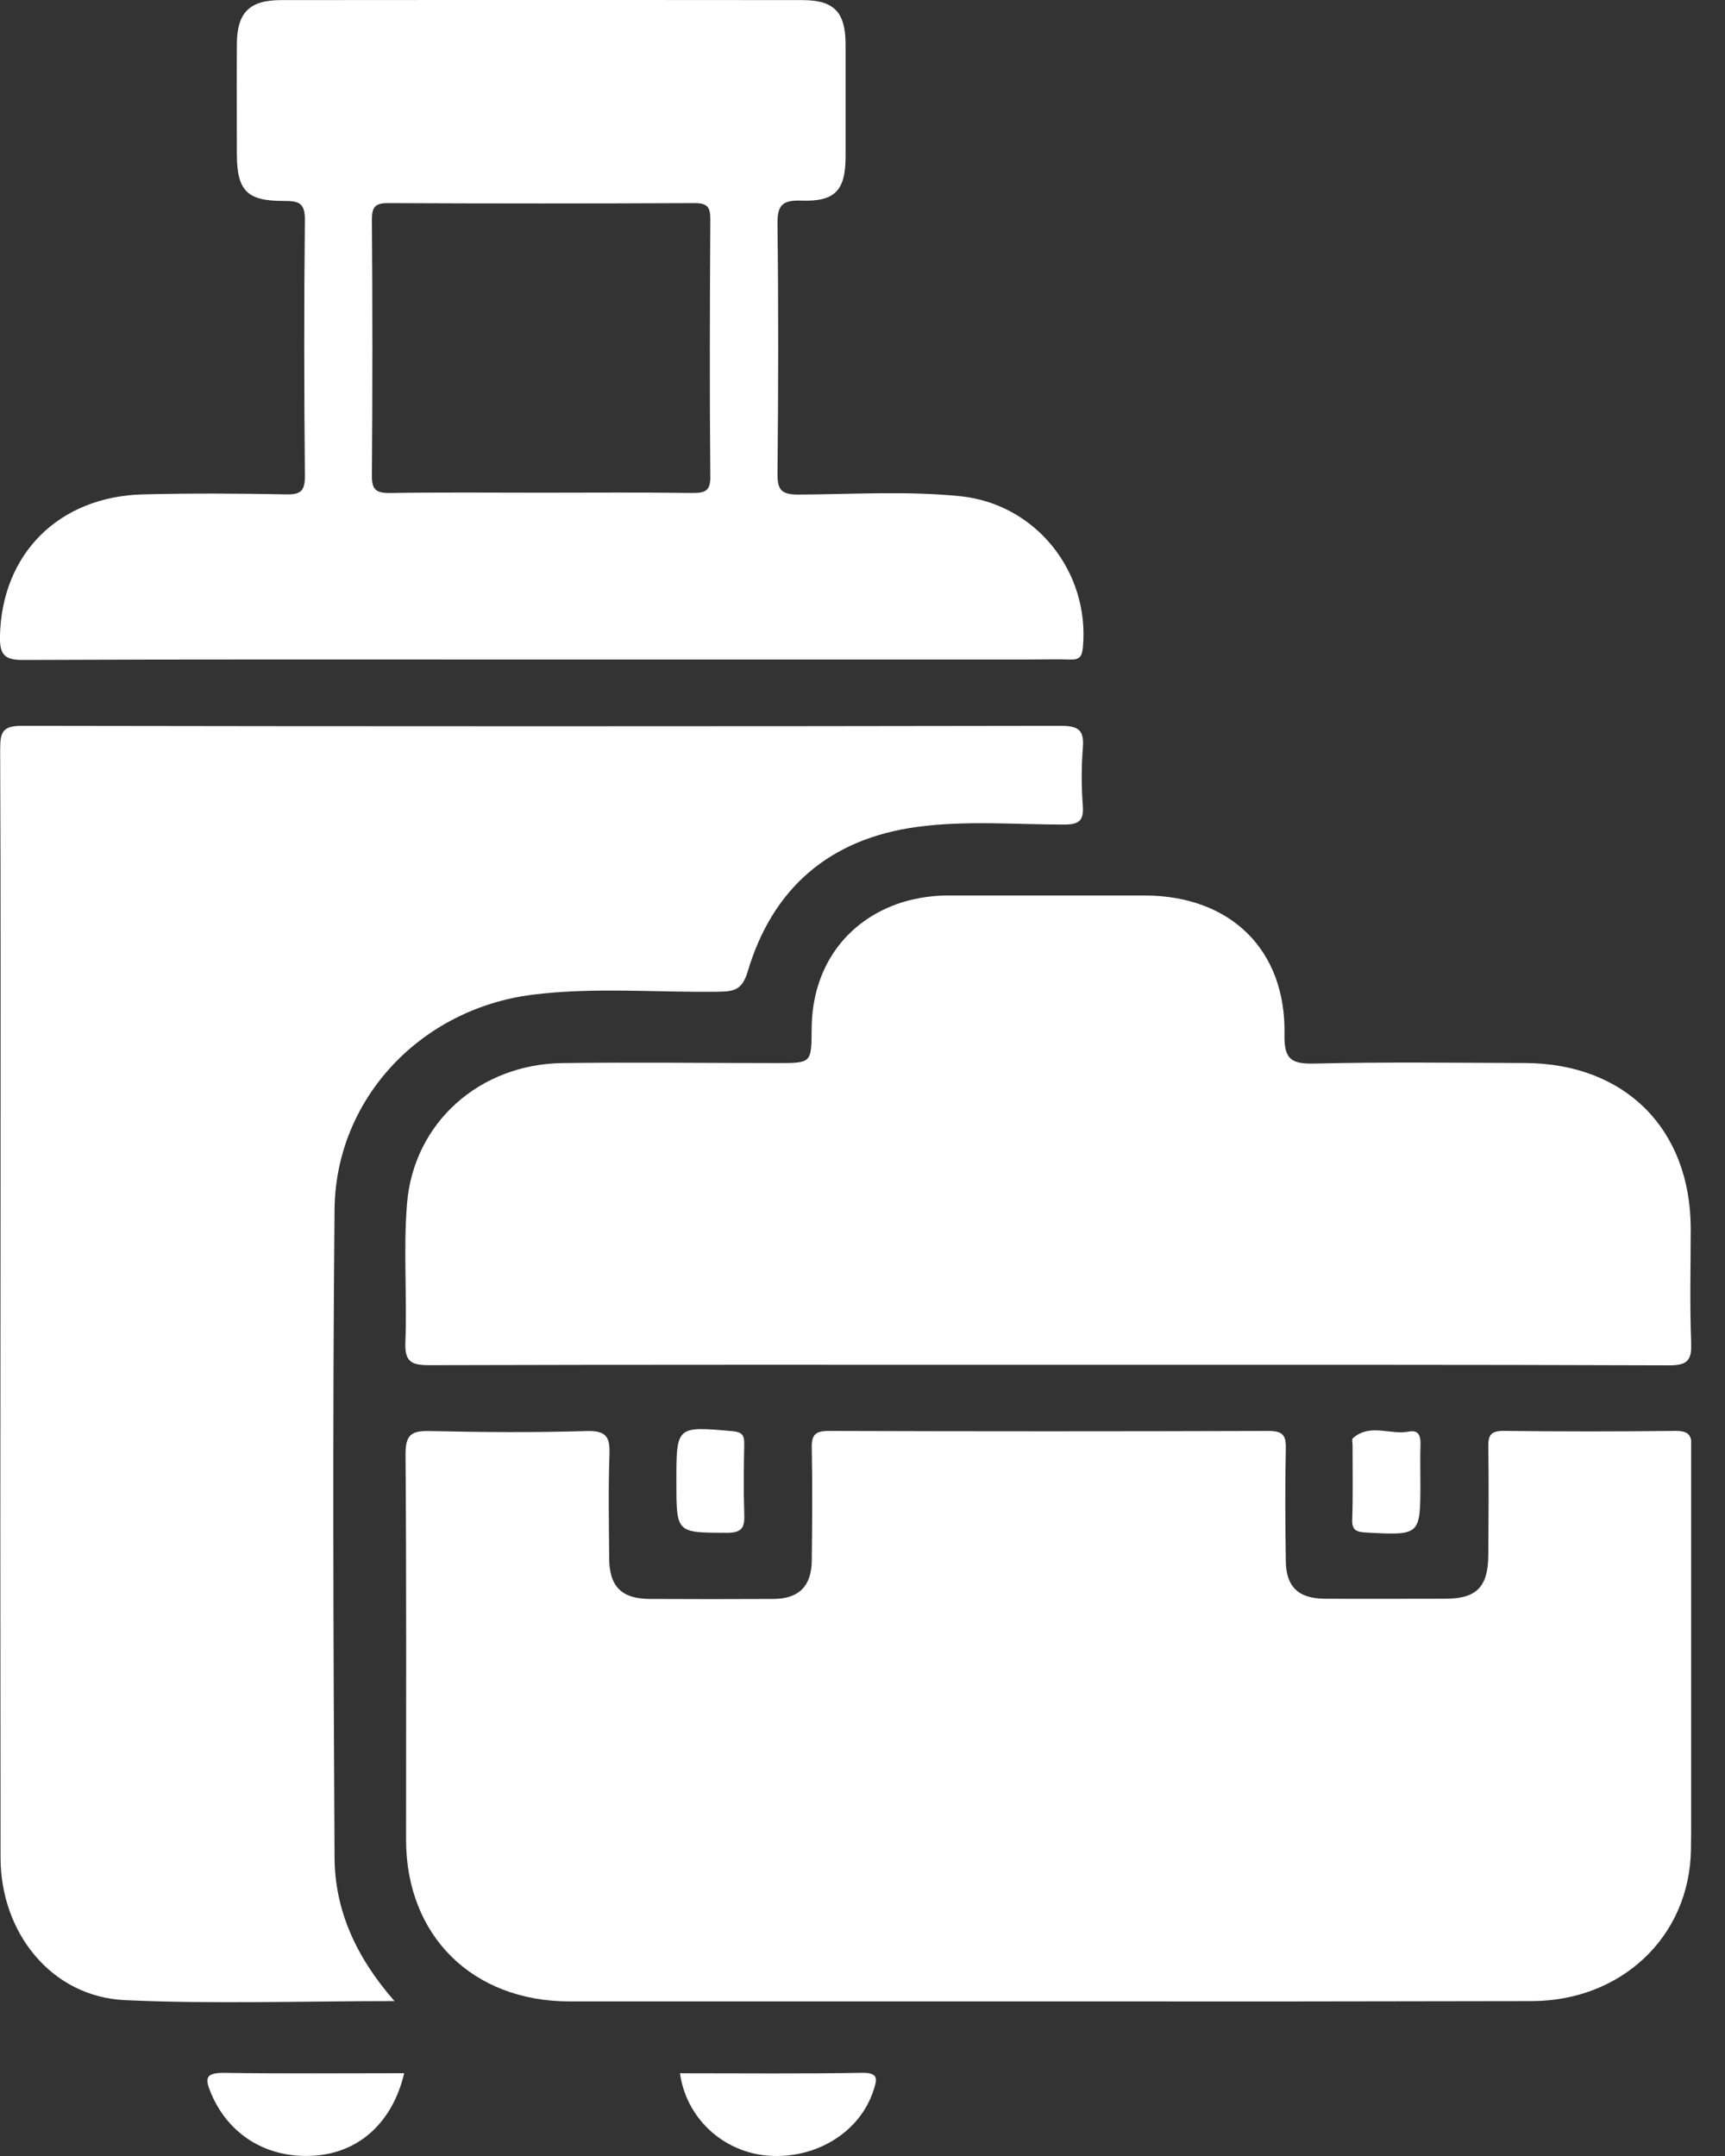
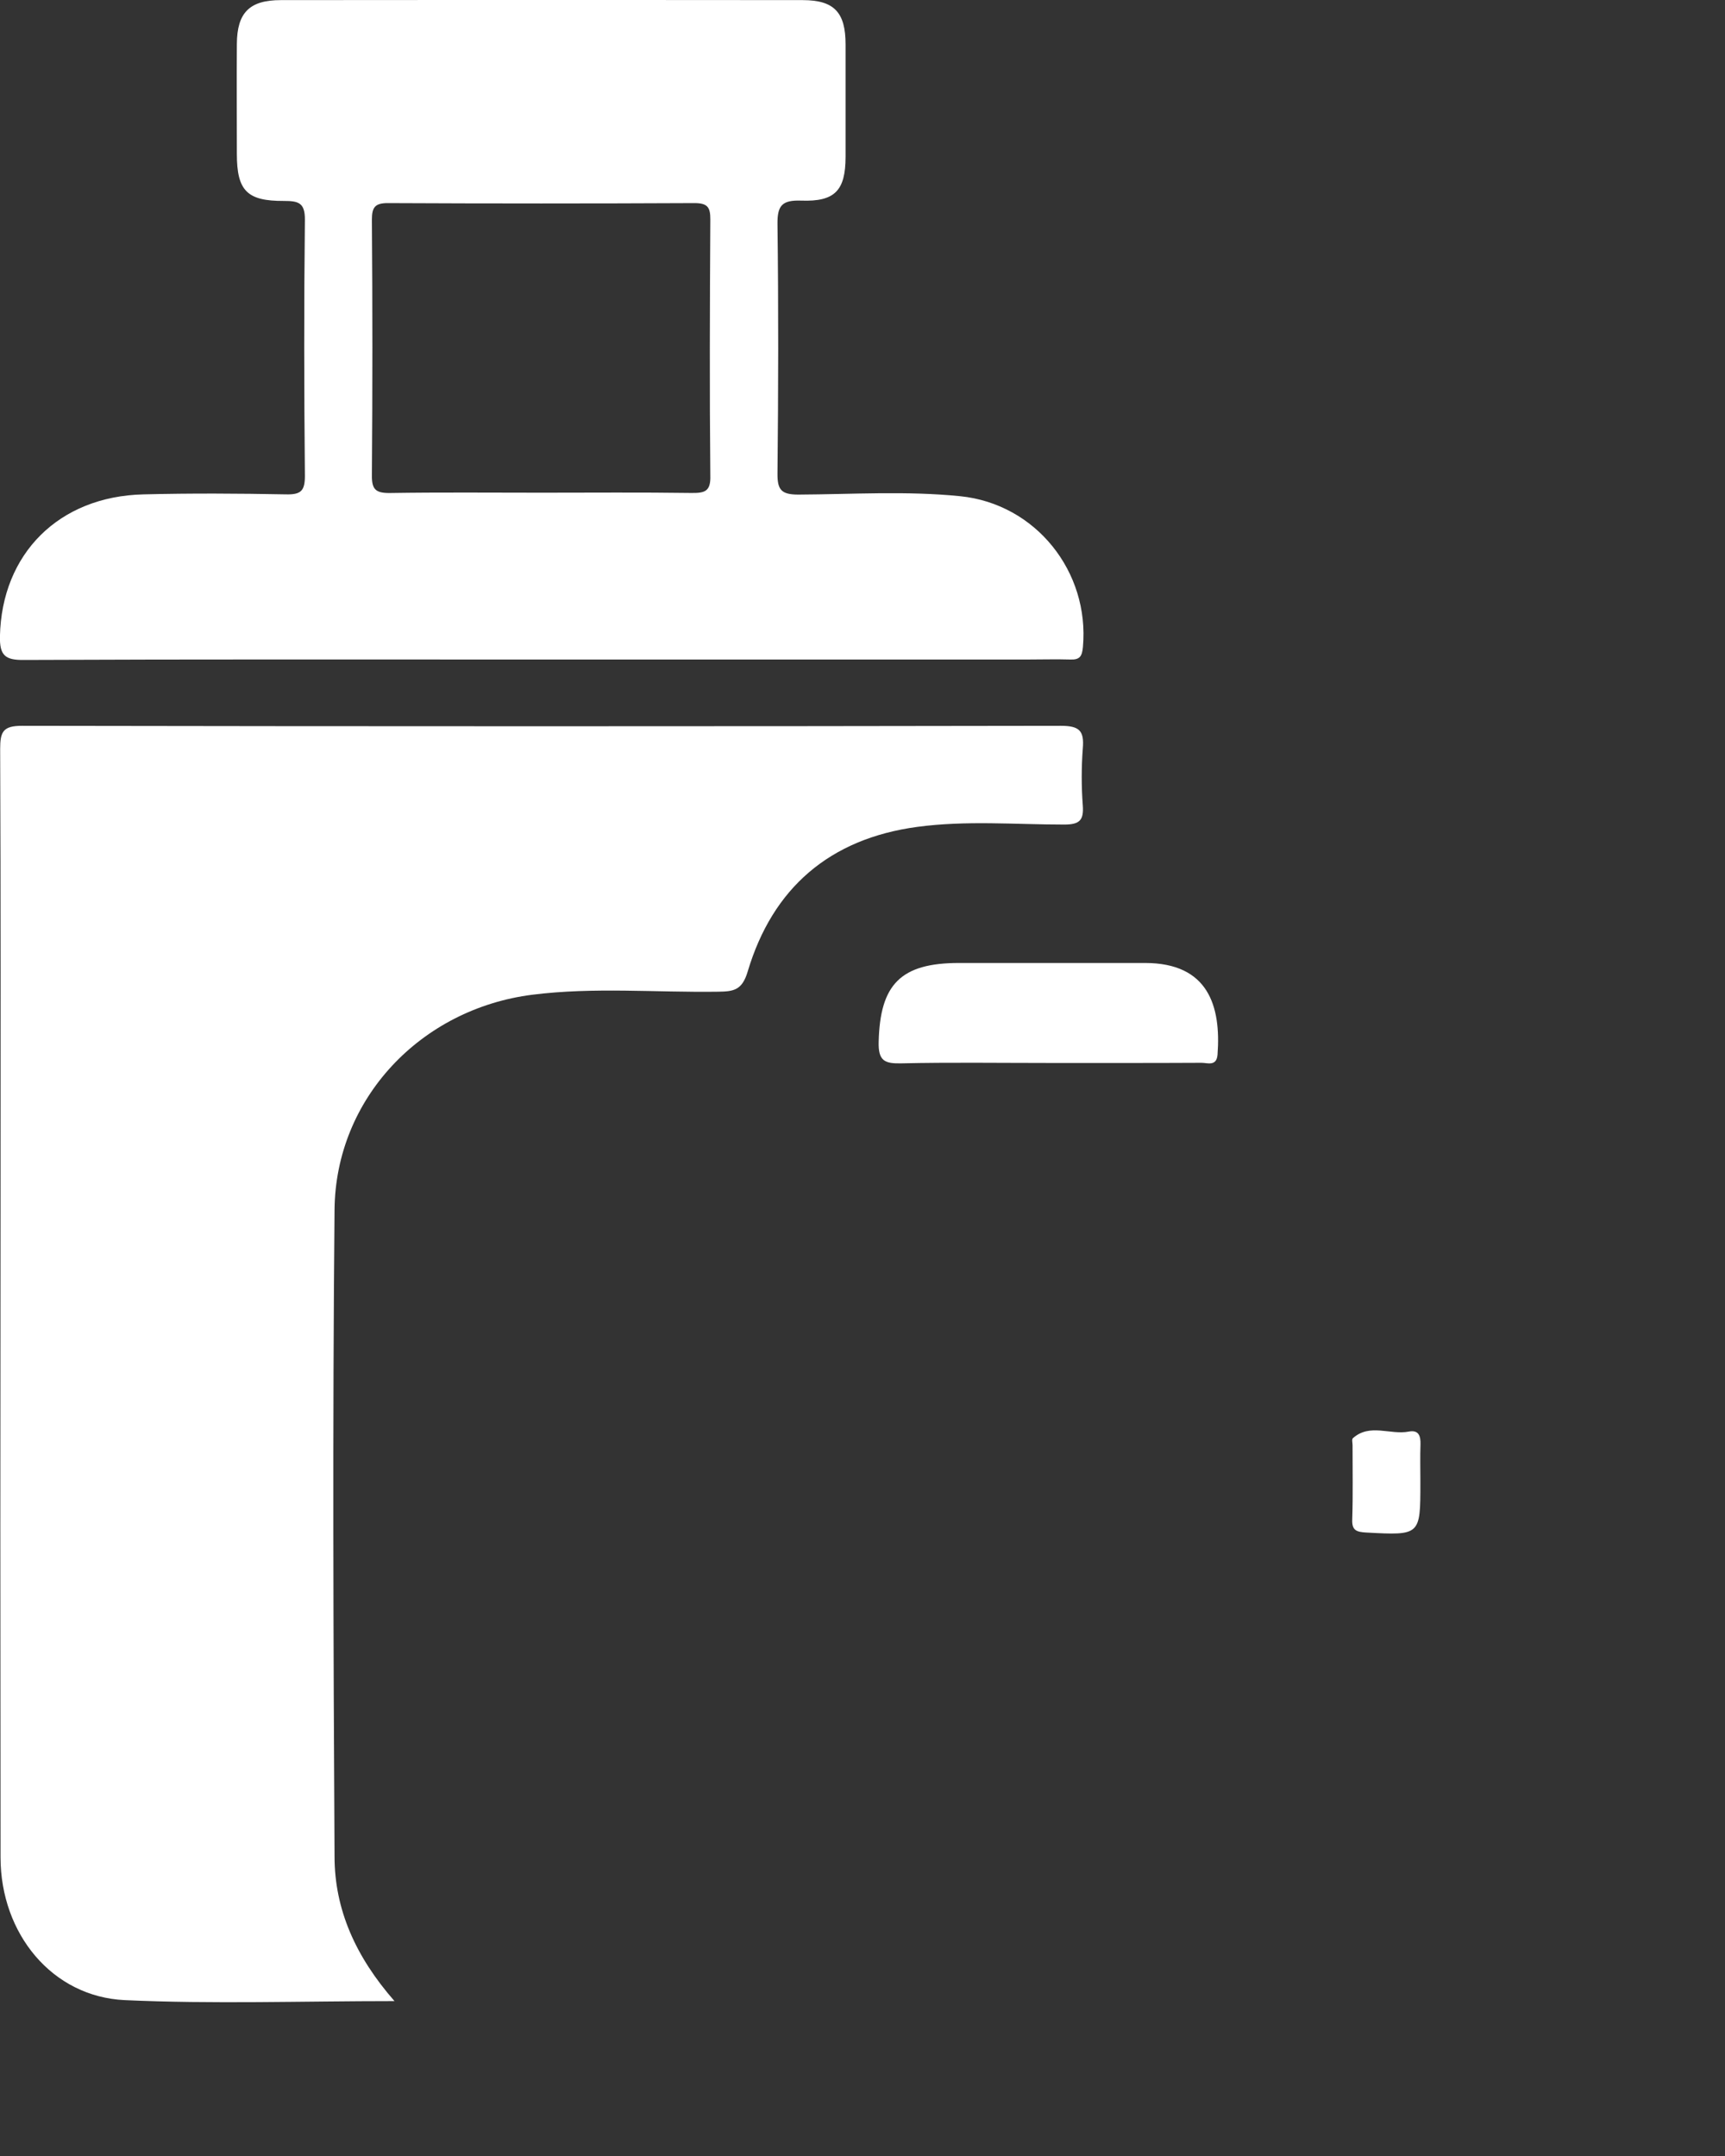
<svg xmlns="http://www.w3.org/2000/svg" width="32" height="40" viewBox="0 0 32 40" fill="none">
  <rect x="0" y="0" width="32" height="40" fill="#333333" stroke="none" />
  <g clip-path="url(#clip0_5081_1606)">
-     <path d="M19.437 37.132H10.567C8.765 37.132 7.533 35.915 7.533 34.131C7.533 31.747 7.541 29.363 7.523 26.98C7.523 26.618 7.629 26.543 7.971 26.55C8.941 26.572 9.913 26.579 10.882 26.55C11.26 26.538 11.317 26.673 11.306 26.994C11.283 27.63 11.296 28.267 11.301 28.904C11.301 29.437 11.532 29.663 12.057 29.665C12.819 29.669 13.581 29.669 14.342 29.665C14.817 29.665 15.054 29.43 15.059 28.954C15.067 28.259 15.072 27.562 15.059 26.867C15.053 26.616 15.126 26.547 15.38 26.548C18.098 26.557 20.816 26.557 23.534 26.548C23.796 26.548 23.859 26.629 23.853 26.875C23.837 27.571 23.843 28.267 23.853 28.963C23.857 29.437 24.084 29.657 24.57 29.661C25.317 29.666 26.064 29.661 26.811 29.661C27.392 29.661 27.606 29.442 27.609 28.848C27.614 28.182 27.619 27.514 27.609 26.849C27.604 26.623 27.66 26.543 27.903 26.547C28.964 26.56 30.024 26.56 31.084 26.547C31.326 26.547 31.383 26.626 31.383 26.854C31.375 29.343 31.403 31.832 31.368 34.315C31.345 35.942 30.063 37.125 28.414 37.126C25.417 37.133 22.424 37.135 19.437 37.132Z" fill="white" />
    <path d="M7.318 37.126C5.588 37.126 3.948 37.183 2.313 37.108C0.968 37.045 0.012 35.877 0.01 34.463C0.005 30.374 0.005 26.287 0.01 22.2C0.01 19.43 0.015 16.662 0.003 13.892C0.003 13.577 0.056 13.465 0.41 13.466C6.833 13.477 13.256 13.477 19.68 13.466C20.025 13.466 20.114 13.559 20.087 13.883C20.06 14.238 20.06 14.594 20.087 14.949C20.105 15.216 20.029 15.297 19.746 15.298C18.836 15.298 17.922 15.219 17.016 15.341C15.391 15.56 14.333 16.475 13.871 18.022C13.768 18.371 13.613 18.395 13.323 18.399C12.174 18.416 11.021 18.311 9.876 18.455C7.805 18.717 6.226 20.384 6.206 22.441C6.169 26.442 6.184 30.442 6.206 34.442C6.206 35.426 6.597 36.303 7.318 37.126Z" fill="white" />
-     <path d="M19.438 25.321C15.615 25.321 11.791 25.317 7.968 25.328C7.636 25.328 7.506 25.271 7.52 24.904C7.554 24.046 7.48 23.182 7.551 22.326C7.676 20.824 8.902 19.741 10.438 19.723C11.766 19.706 13.096 19.723 14.425 19.723C15.052 19.723 15.052 19.723 15.057 19.1C15.057 17.963 15.684 17.079 16.727 16.743C17.026 16.651 17.339 16.608 17.652 16.614C18.847 16.614 20.041 16.614 21.238 16.614C22.826 16.618 23.858 17.621 23.828 19.192C23.82 19.651 23.95 19.743 24.388 19.732C25.686 19.701 26.988 19.718 28.285 19.722C30.141 19.728 31.357 20.939 31.364 22.785C31.364 23.496 31.344 24.207 31.373 24.918C31.387 25.257 31.283 25.332 30.953 25.331C27.114 25.317 23.275 25.321 19.438 25.321Z" fill="white" />
-     <path d="M7.498 38.464C7.282 39.376 6.666 39.933 5.841 39.993C4.967 40.057 4.247 39.617 3.919 38.846C3.805 38.579 3.79 38.453 4.152 38.458C5.255 38.474 6.359 38.464 7.498 38.464Z" fill="white" />
-     <path d="M12.614 38.465C13.771 38.465 14.887 38.476 16.005 38.457C16.312 38.453 16.264 38.595 16.207 38.773C15.96 39.554 15.141 40.062 14.247 39.994C13.84 39.962 13.456 39.793 13.159 39.515C12.862 39.237 12.669 38.866 12.614 38.465Z" fill="white" />
-     <path d="M12.547 27.489C12.547 26.454 12.547 26.46 13.585 26.552C13.764 26.568 13.809 26.625 13.806 26.788C13.798 27.218 13.792 27.647 13.806 28.075C13.814 28.318 13.791 28.439 13.482 28.438C12.548 28.434 12.547 28.449 12.547 27.489Z" fill="white" />
    <path d="M26.349 27.465V27.509C26.349 28.487 26.349 28.487 25.345 28.433C25.159 28.423 25.076 28.39 25.085 28.188C25.1 27.731 25.09 27.272 25.091 26.813C25.091 26.77 25.074 26.705 25.096 26.684C25.41 26.401 25.79 26.627 26.134 26.56C26.32 26.524 26.356 26.644 26.351 26.8C26.343 27.026 26.349 27.244 26.349 27.465Z" fill="white" />
    <path d="M19.417 19.721C18.52 19.721 17.624 19.708 16.727 19.728C16.416 19.735 16.291 19.69 16.3 19.331C16.325 18.265 16.705 17.866 17.791 17.866C18.941 17.866 20.091 17.866 21.241 17.866C22.417 17.866 22.653 18.666 22.586 19.567C22.568 19.791 22.399 19.717 22.285 19.718C21.328 19.723 20.372 19.721 19.417 19.721Z" fill="white" />
    <path d="M17.811 9.206C16.814 9.105 15.811 9.171 14.811 9.176C14.492 9.176 14.42 9.087 14.423 8.783C14.439 7.242 14.442 5.702 14.423 4.161C14.418 3.812 14.508 3.71 14.862 3.722C15.49 3.745 15.684 3.533 15.686 2.912C15.686 2.215 15.686 1.519 15.686 0.824C15.686 0.231 15.476 0.003 14.893 0.002C11.665 -0.002 8.437 -0.002 5.209 0.002C4.626 0.002 4.398 0.237 4.394 0.813C4.389 1.494 4.394 2.175 4.394 2.857C4.394 3.54 4.585 3.731 5.265 3.728C5.534 3.728 5.659 3.758 5.656 4.078C5.638 5.662 5.641 7.247 5.656 8.832C5.656 9.109 5.58 9.178 5.307 9.172C4.426 9.155 3.544 9.15 2.663 9.172C1.087 9.209 0.032 10.277 -0.001 11.804C-0.008 12.16 0.094 12.249 0.447 12.244C3.63 12.23 6.813 12.236 9.993 12.236H19.049C19.318 12.236 19.587 12.228 19.856 12.236C20.035 12.243 20.073 12.172 20.089 12.004C20.215 10.608 19.214 9.347 17.811 9.206ZM12.823 9.146C11.898 9.133 10.972 9.141 10.044 9.141C9.103 9.141 8.161 9.132 7.222 9.147C6.969 9.147 6.897 9.077 6.899 8.826C6.911 7.242 6.911 5.658 6.899 4.074C6.899 3.848 6.955 3.767 7.196 3.768C9.092 3.777 10.988 3.777 12.884 3.768C13.127 3.768 13.178 3.847 13.177 4.07C13.168 5.654 13.162 7.238 13.177 8.821C13.187 9.119 13.075 9.149 12.823 9.146Z" fill="white" />
  </g>
  <defs>
    <clipPath id="clip0_5081_1606">
      <rect width="31.372" height="40" fill="white" />
    </clipPath>
  </defs>
</svg>